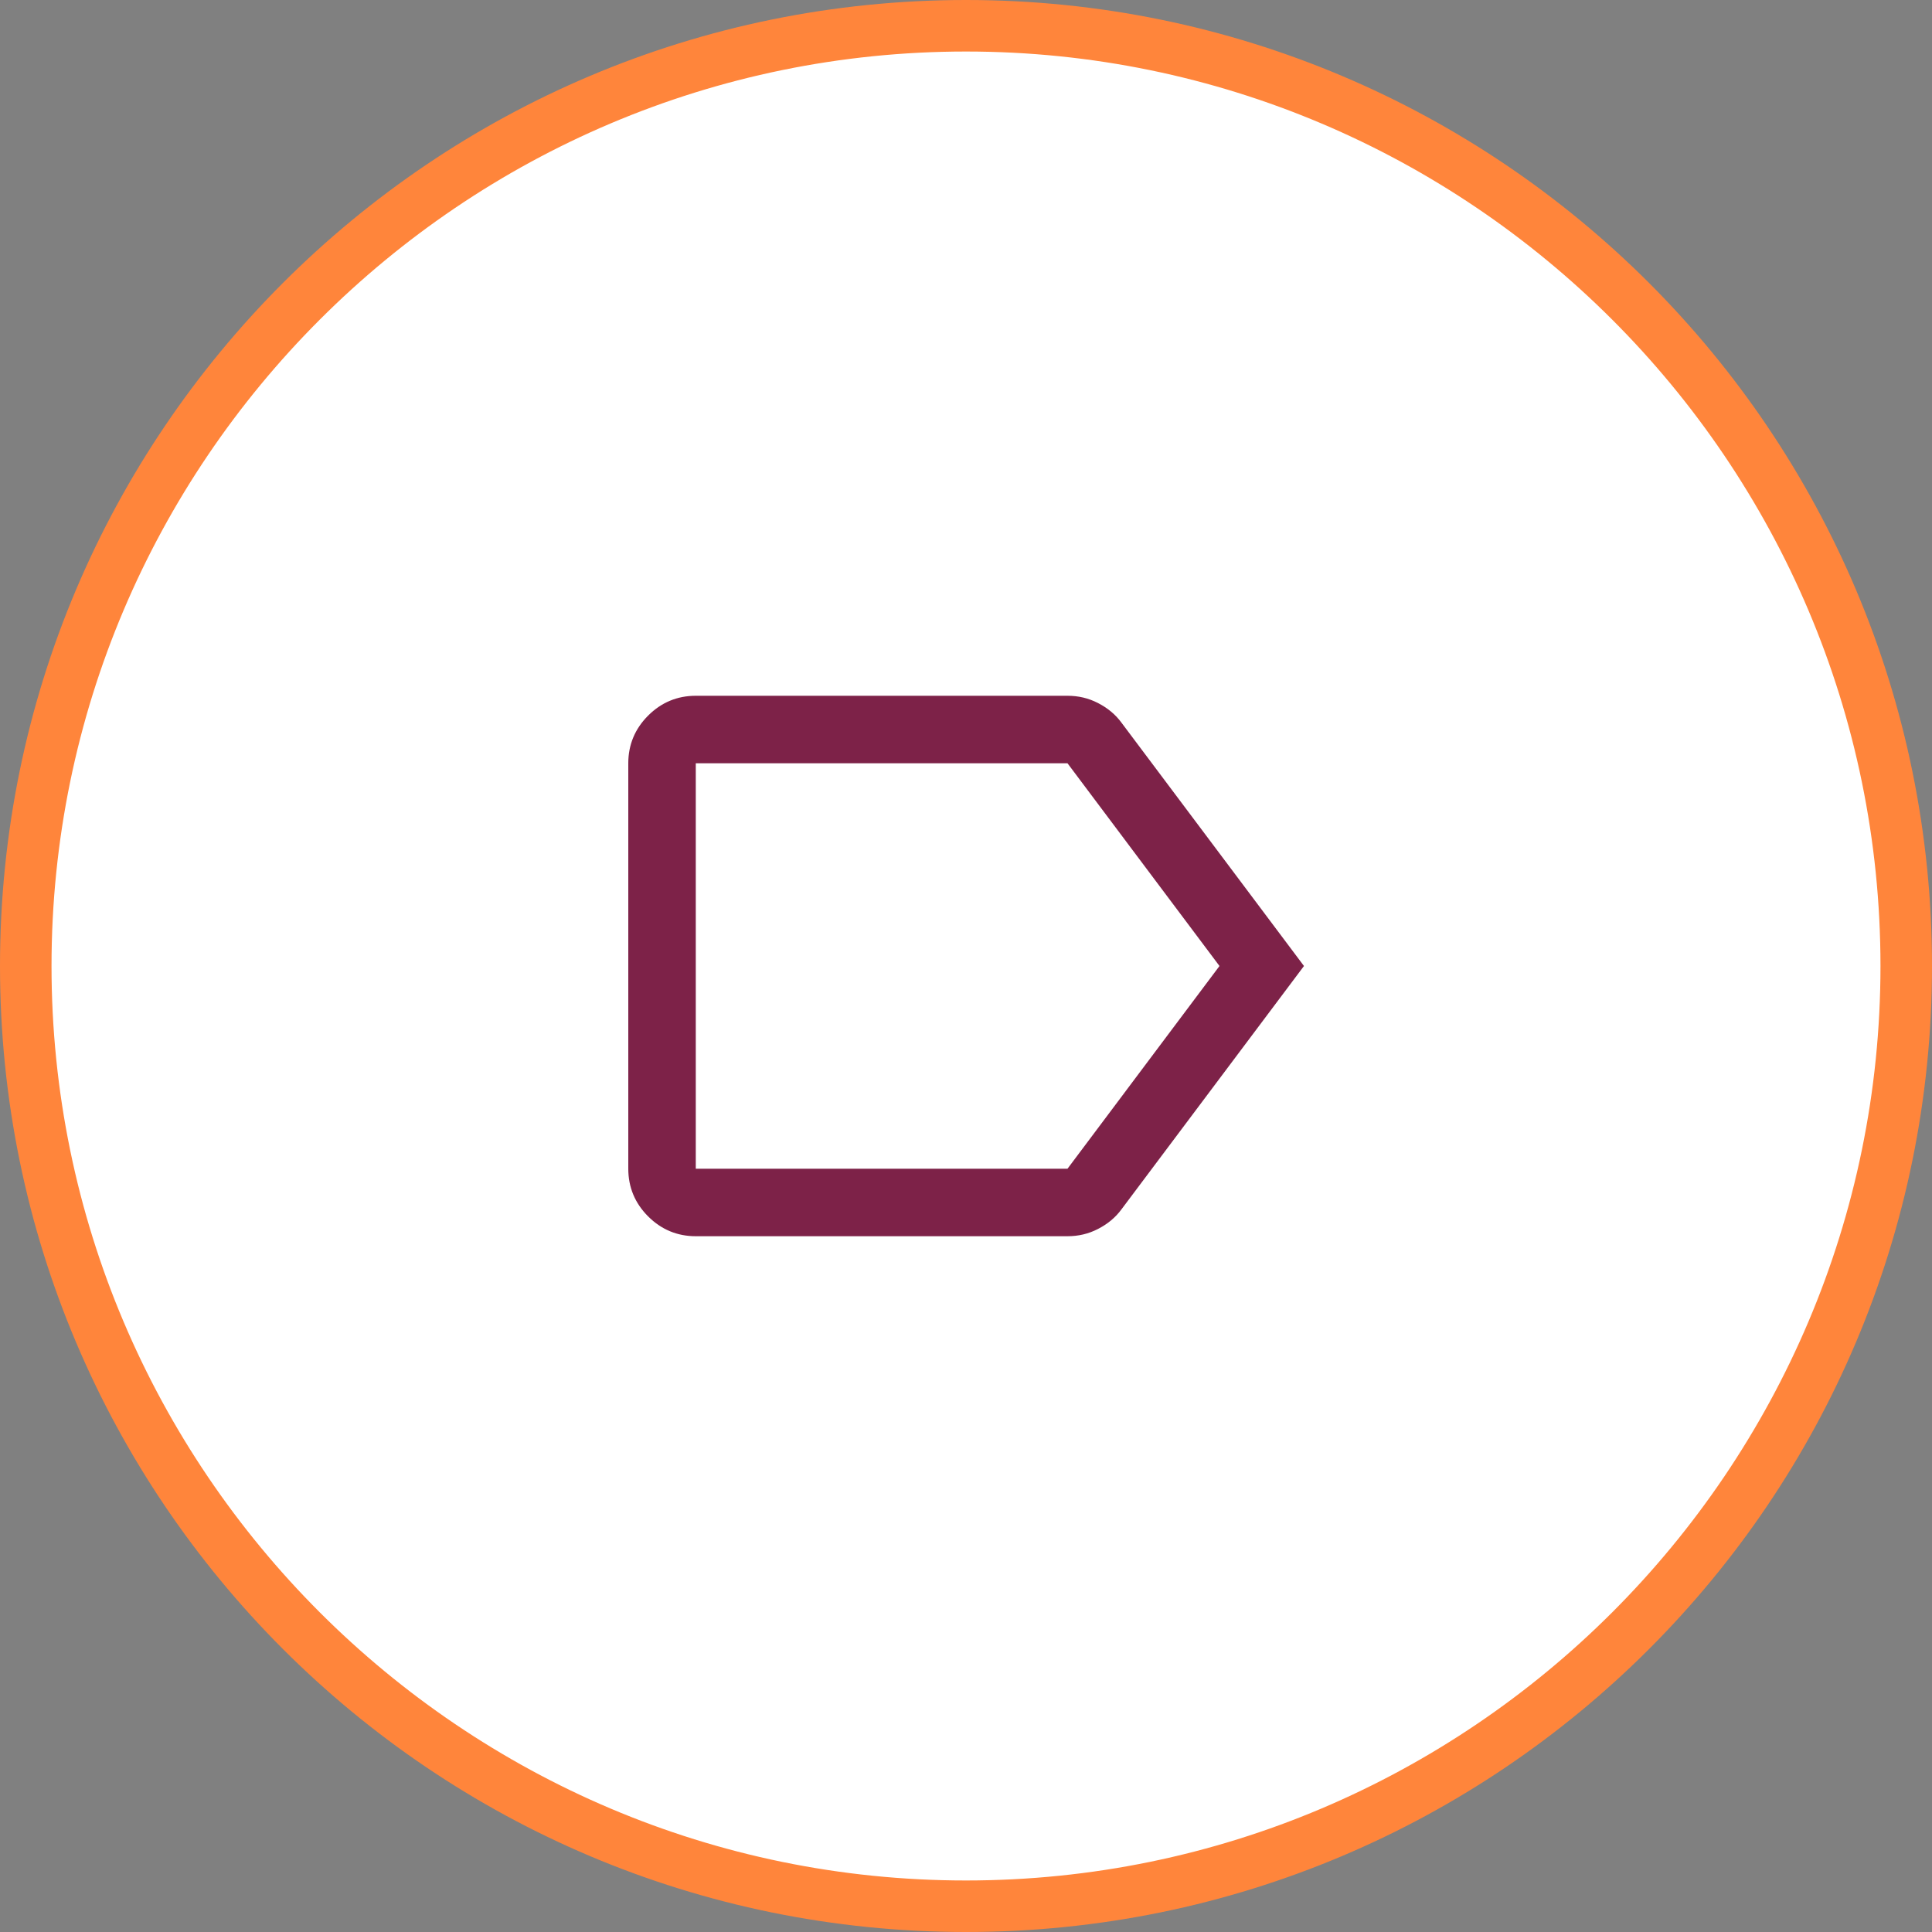
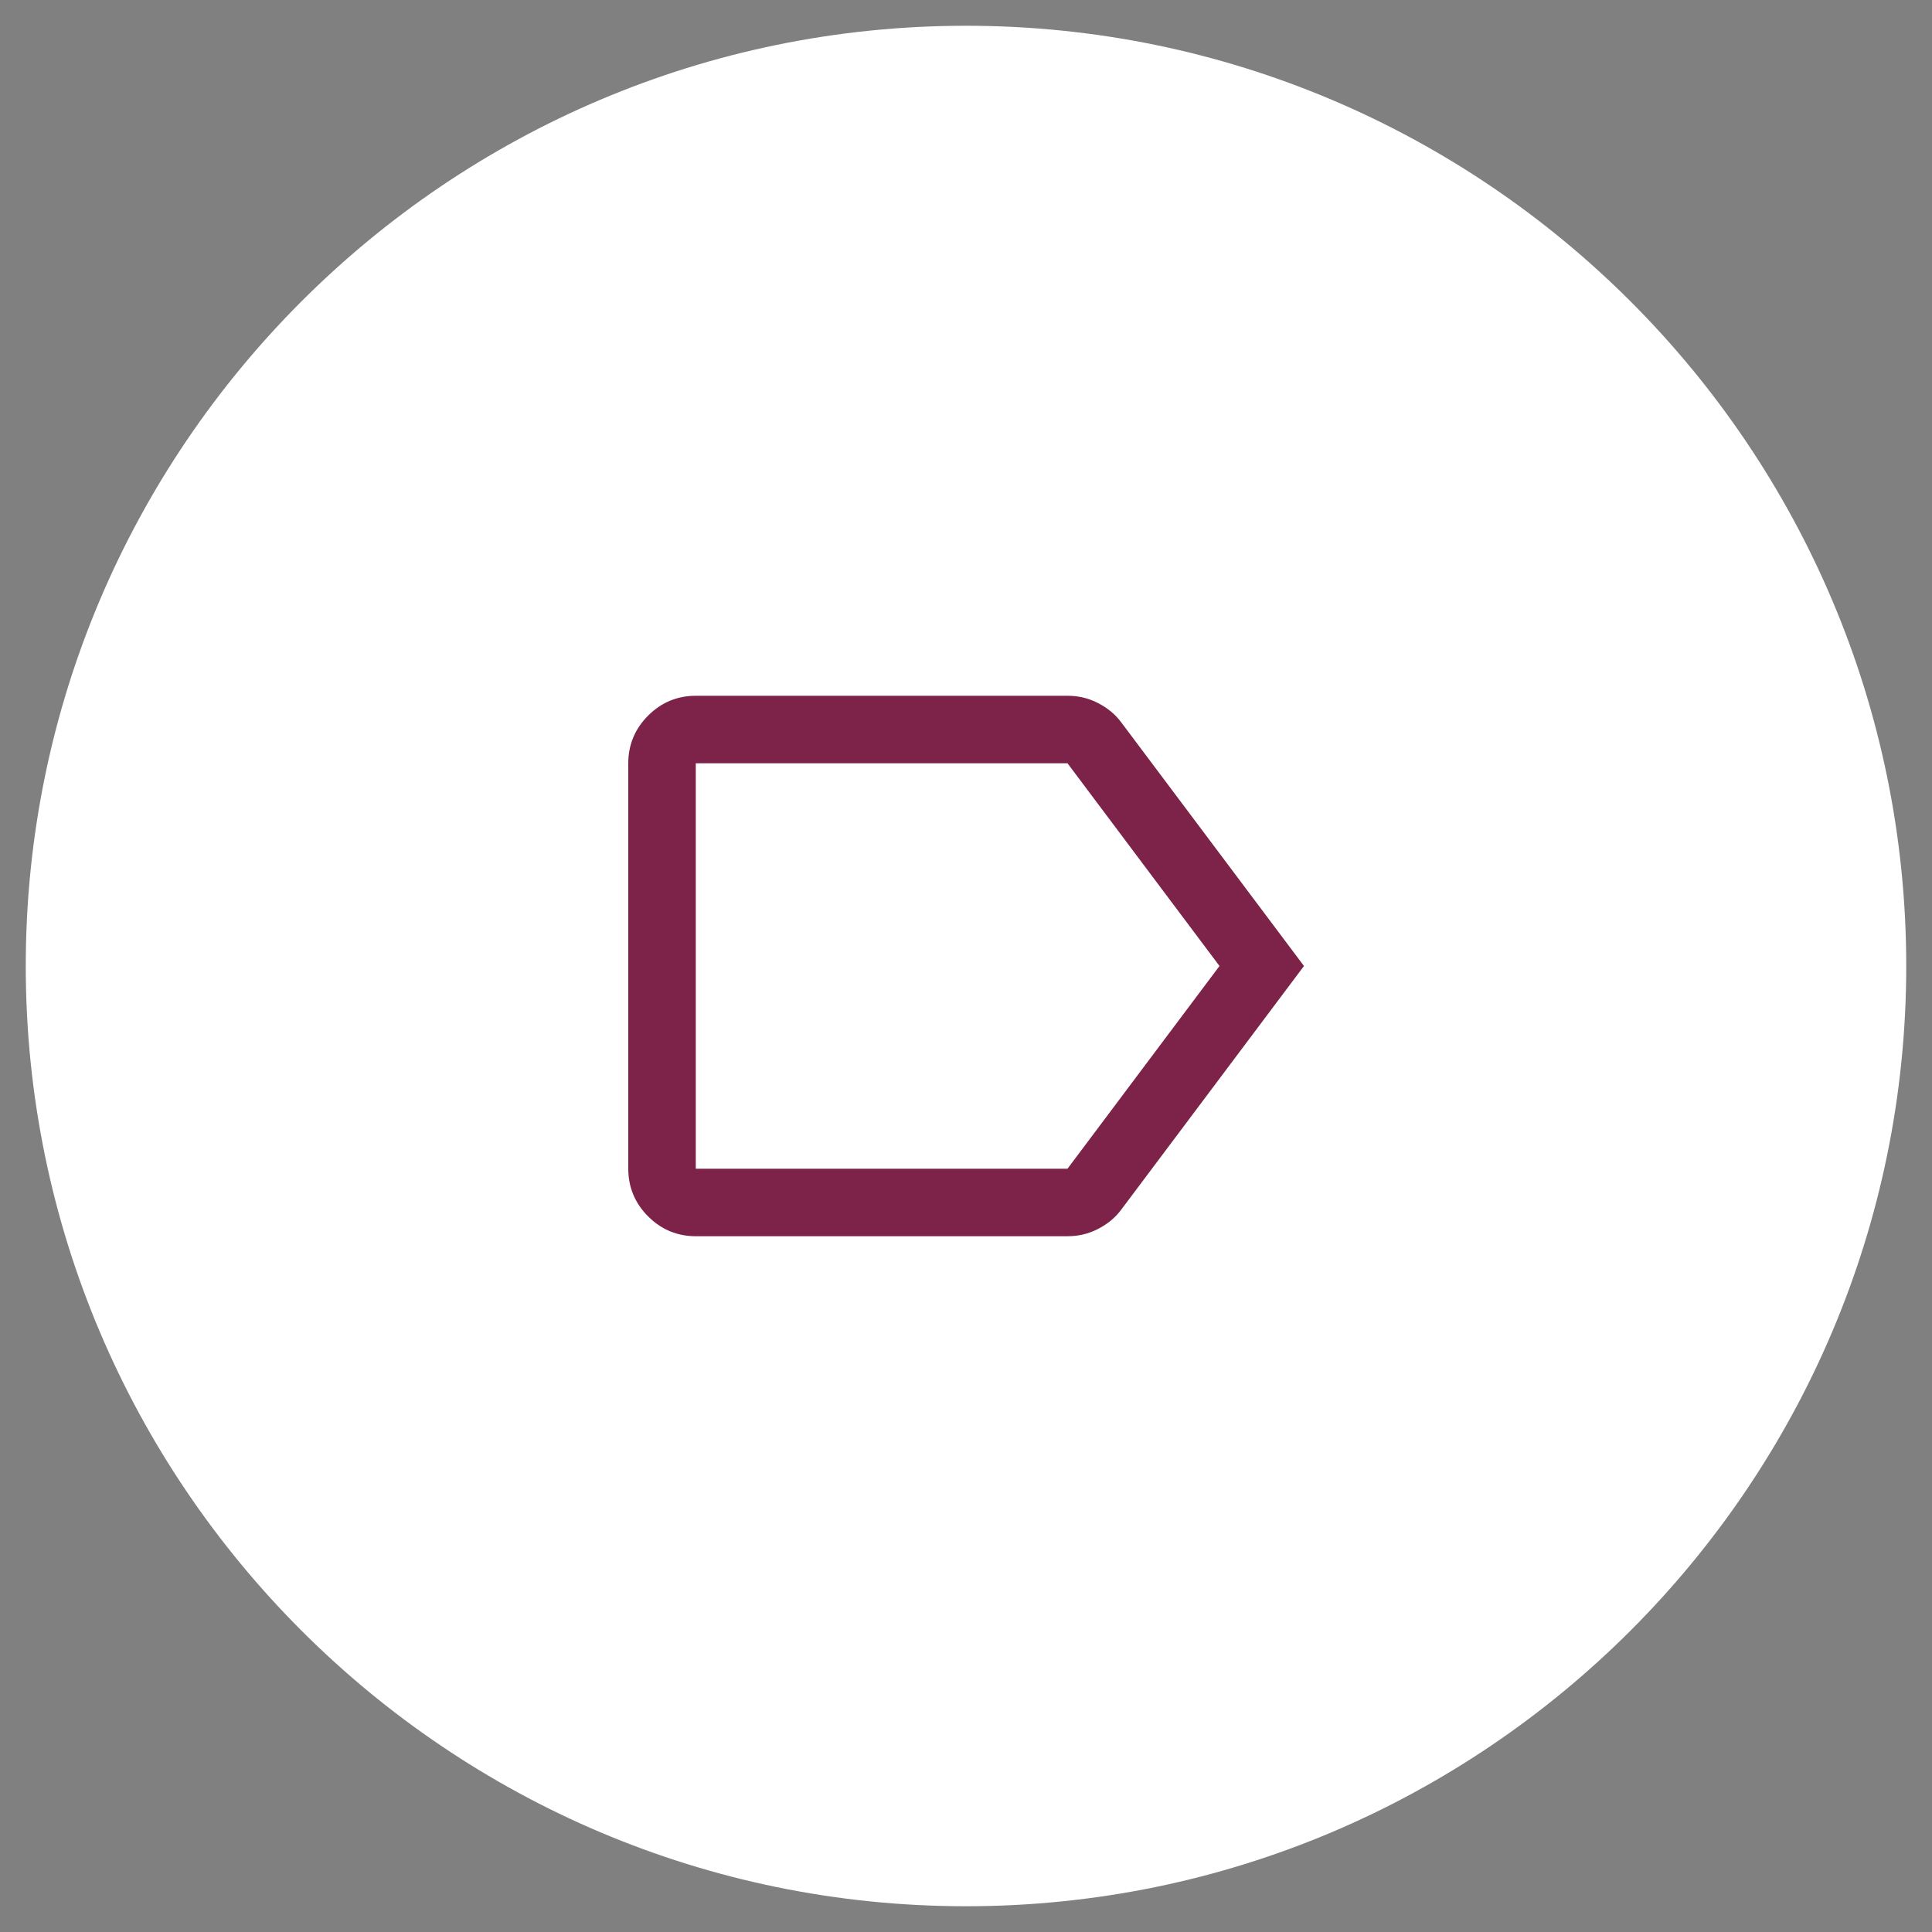
<svg xmlns="http://www.w3.org/2000/svg" id="Layer_2" width="75" height="75" viewBox="0 0 75 75">
  <rect x="0" y="0" width="75" height="75" fill="#808080" stroke="none" />
  <defs>
    <style>.cls-1{fill:#fff;}.cls-2{fill:#7d2248;}.cls-3{fill:#ff853b;}</style>
  </defs>
  <g id="Isolation_Mode">
    <path class="cls-1" d="M37.5,74C17.37,74,1,57.63,1,37.5S17.37,1,37.5,1s36.5,16.37,36.5,36.5-16.37,36.5-36.5,36.5Z" />
-     <path class="cls-3" d="M37.5,2c19.57,0,35.5,15.93,35.5,35.5s-15.93,35.5-35.5,35.5S2,57.07,2,37.5,17.93,2,37.5,2M37.5,0C16.79,0,0,16.79,0,37.5s16.79,37.5,37.5,37.5,37.5-16.79,37.5-37.5S58.21,0,37.5,0h0Z" />
    <path class="cls-2" d="M27.01,47.99c-.72,0-1.34-.26-1.85-.77s-.77-1.13-.77-1.85v-15.74c0-.72.26-1.34.77-1.85s1.13-.77,1.85-.77h14.43c.42,0,.81.09,1.18.28s.68.44.92.77l7.08,9.44-7.08,9.44c-.24.33-.55.58-.92.77s-.76.28-1.18.28h-14.43ZM27.01,45.37h14.43l5.9-7.87-5.9-7.87h-14.43v15.74Z" />
  </g>
</svg>